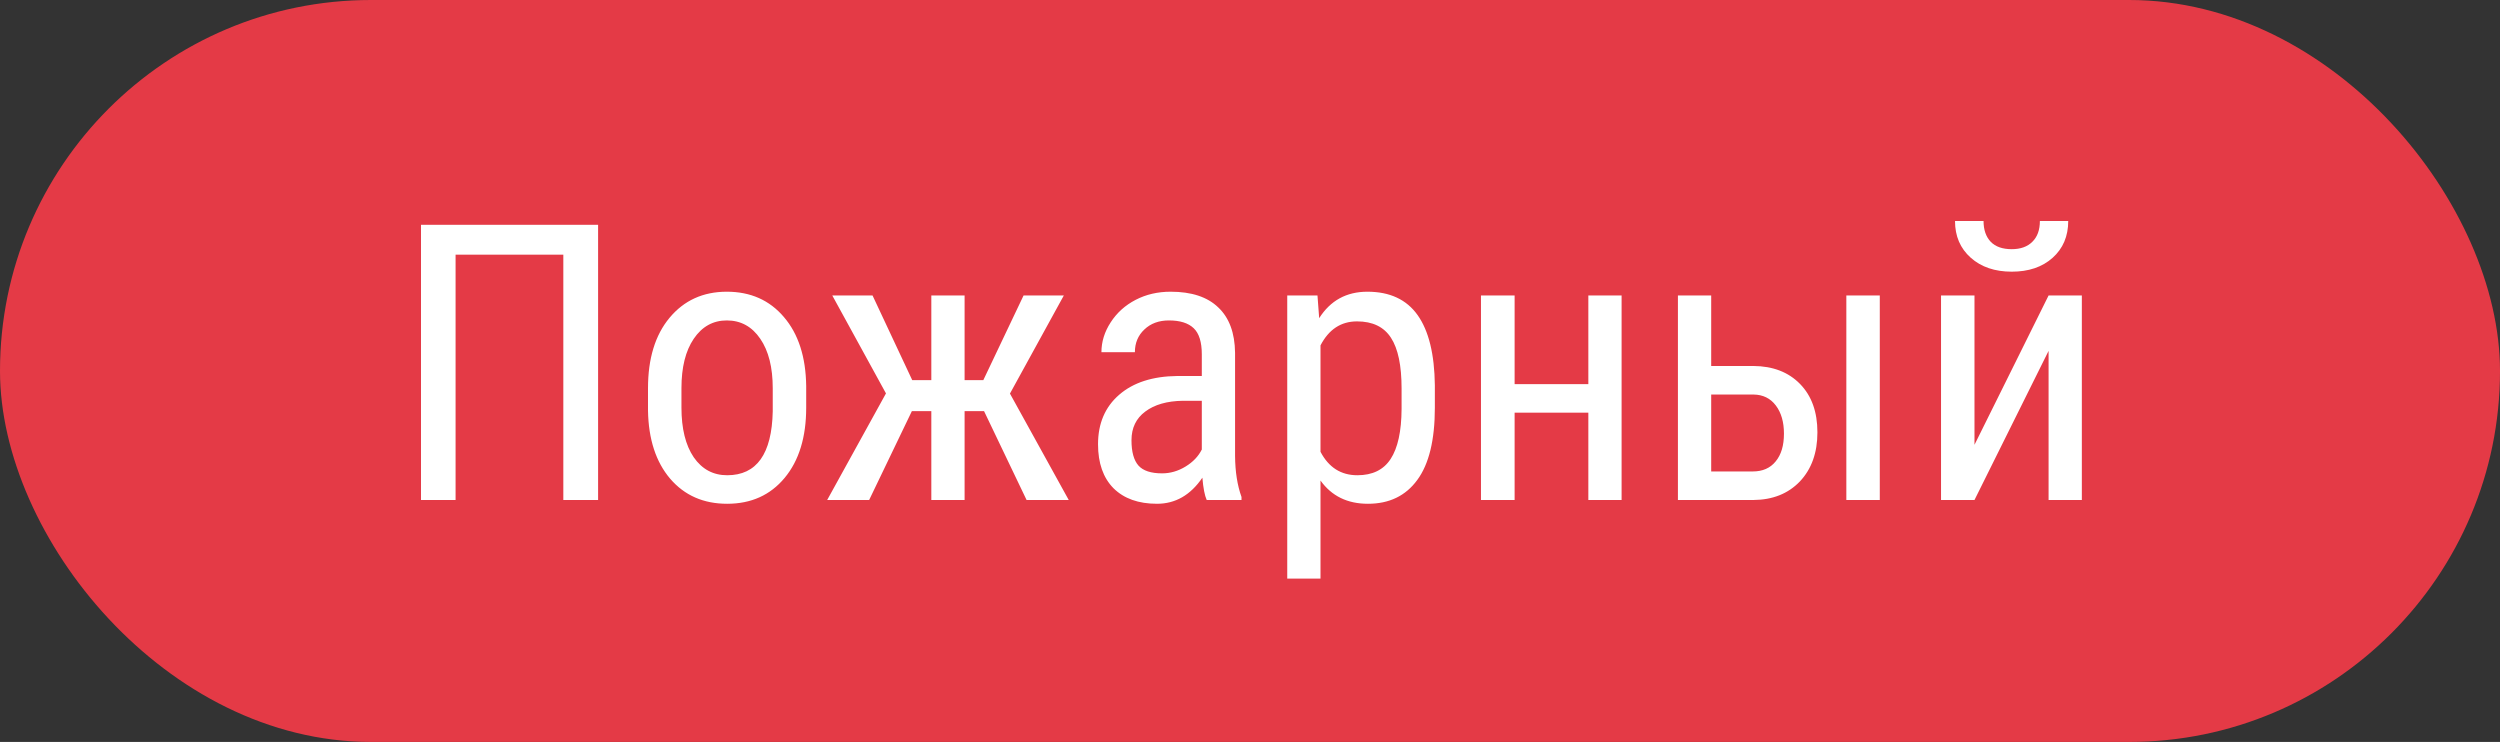
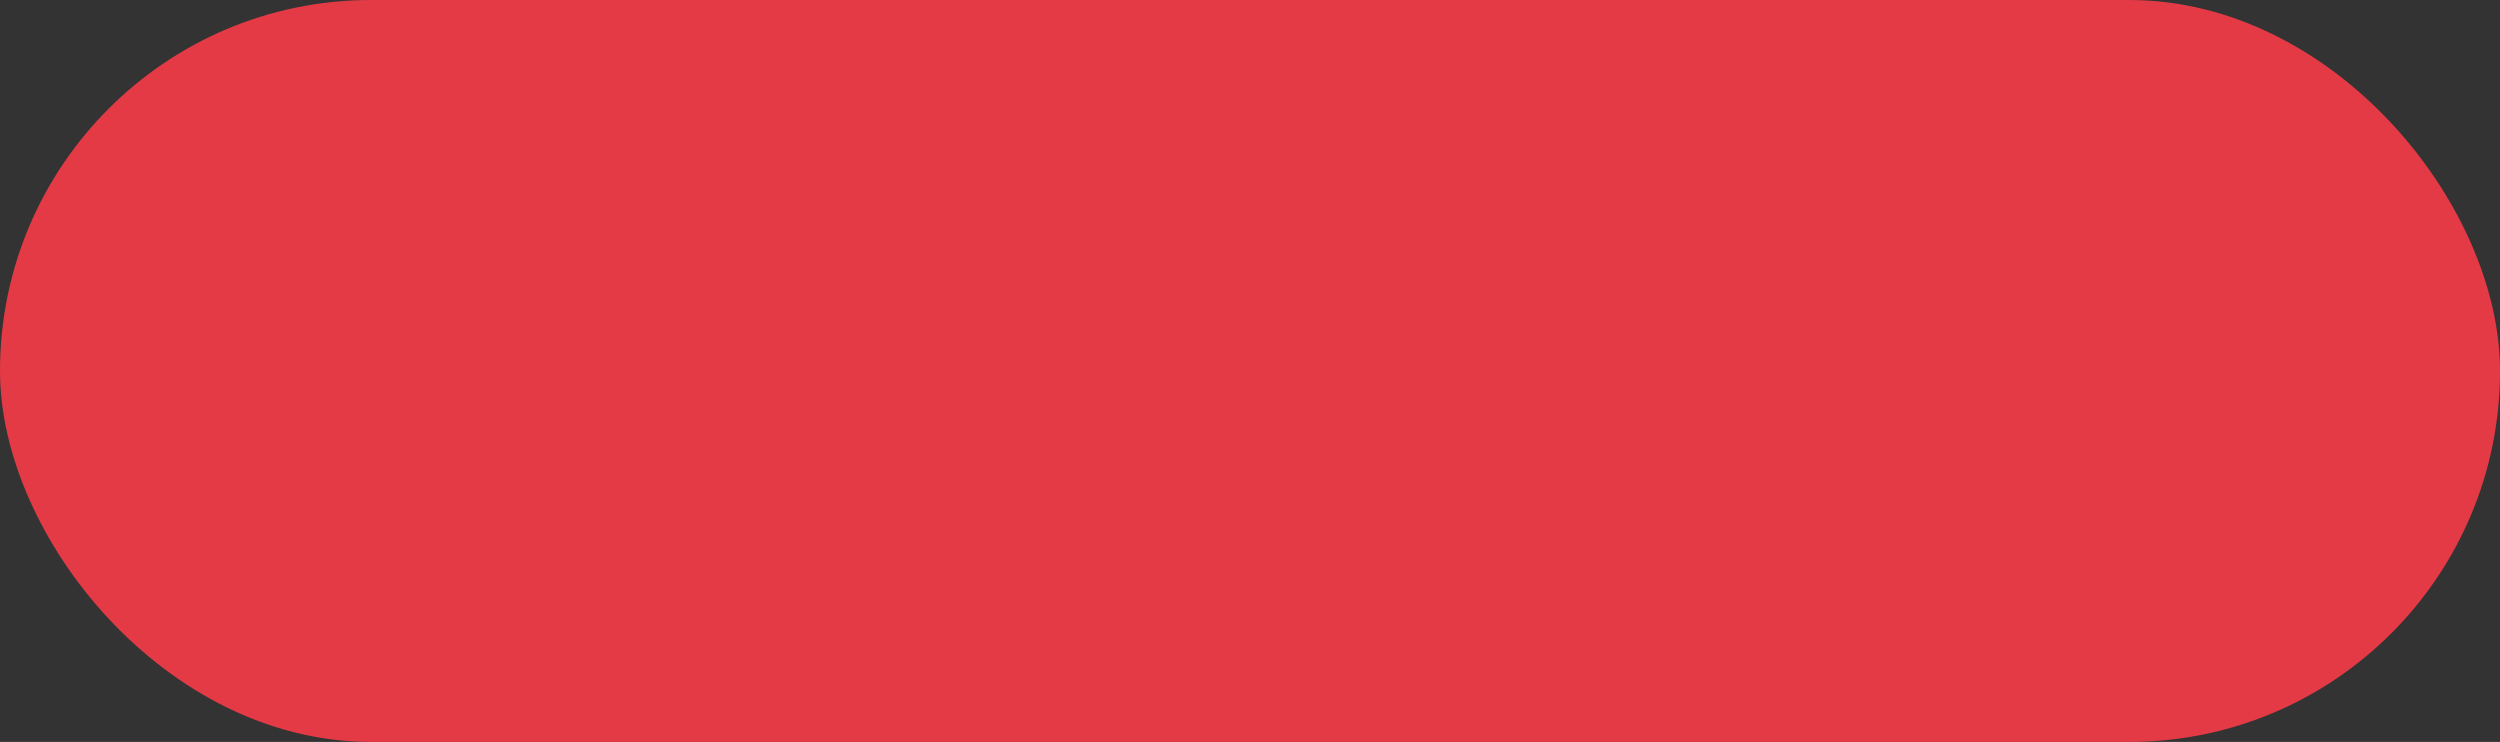
<svg xmlns="http://www.w3.org/2000/svg" width="155" height="46" viewBox="0 0 155 46" fill="none">
  <rect x="0" y="0" width="155" height="46" fill="#333333" stroke="none" />
  <rect width="155" height="46" rx="23" fill="#E43A46" />
-   <path d="M37.082 31H34.926V15.789H28.246V31H26.102V13.938H37.082V31ZM40.176 24.074C40.176 22.23 40.621 20.773 41.512 19.703C42.41 18.625 43.594 18.086 45.062 18.086C46.531 18.086 47.711 18.609 48.602 19.656C49.5 20.703 49.961 22.129 49.984 23.934V25.27C49.984 27.105 49.539 28.559 48.648 29.629C47.758 30.699 46.57 31.234 45.086 31.234C43.617 31.234 42.438 30.715 41.547 29.676C40.664 28.637 40.207 27.23 40.176 25.457V24.074ZM42.25 25.27C42.25 26.574 42.504 27.602 43.012 28.352C43.527 29.094 44.219 29.465 45.086 29.465C46.914 29.465 47.855 28.145 47.91 25.504V24.074C47.91 22.777 47.652 21.754 47.137 21.004C46.621 20.246 45.93 19.867 45.062 19.867C44.211 19.867 43.527 20.246 43.012 21.004C42.504 21.754 42.25 22.773 42.25 24.062V25.27ZM61.012 25.492H59.805V31H57.742V25.492H56.535L53.887 31H51.285L54.93 24.391L51.602 18.32H54.098L56.559 23.57H57.742V18.32H59.805V23.57H60.965L63.461 18.32H65.957L62.617 24.402L66.262 31H63.648L61.012 25.492ZM74.816 31C74.691 30.727 74.602 30.266 74.547 29.617C73.812 30.695 72.875 31.234 71.734 31.234C70.586 31.234 69.688 30.914 69.039 30.273C68.398 29.625 68.078 28.715 68.078 27.543C68.078 26.254 68.516 25.23 69.391 24.473C70.266 23.715 71.465 23.328 72.988 23.312H74.512V21.965C74.512 21.207 74.344 20.668 74.008 20.348C73.672 20.027 73.16 19.867 72.473 19.867C71.848 19.867 71.34 20.055 70.949 20.43C70.559 20.797 70.363 21.266 70.363 21.836H68.289C68.289 21.188 68.481 20.57 68.863 19.984C69.246 19.391 69.762 18.926 70.41 18.59C71.059 18.254 71.781 18.086 72.578 18.086C73.875 18.086 74.859 18.41 75.531 19.059C76.211 19.699 76.559 20.637 76.574 21.871V28.27C76.582 29.246 76.715 30.094 76.973 30.812V31H74.816ZM72.051 29.348C72.559 29.348 73.043 29.207 73.504 28.926C73.965 28.645 74.301 28.293 74.512 27.871V24.848H73.34C72.356 24.863 71.578 25.086 71.008 25.516C70.438 25.938 70.152 26.531 70.152 27.297C70.152 28.016 70.297 28.539 70.586 28.867C70.875 29.188 71.363 29.348 72.051 29.348ZM88.961 25.27C88.961 27.277 88.598 28.773 87.871 29.758C87.152 30.742 86.133 31.234 84.812 31.234C83.539 31.234 82.559 30.754 81.871 29.793V35.875H79.809V18.32H81.684L81.789 19.727C82.484 18.633 83.481 18.086 84.777 18.086C86.168 18.086 87.207 18.57 87.894 19.539C88.582 20.508 88.938 21.957 88.961 23.887V25.27ZM86.898 24.086C86.898 22.664 86.68 21.617 86.242 20.945C85.805 20.266 85.102 19.926 84.133 19.926C83.141 19.926 82.387 20.422 81.871 21.414V28.012C82.379 28.98 83.141 29.465 84.156 29.465C85.094 29.465 85.781 29.129 86.219 28.457C86.664 27.777 86.891 26.742 86.898 25.352V24.086ZM100.539 31H98.477V25.586H93.906V31H91.82V18.32H93.906V23.816H98.477V18.32H100.539V31ZM106.094 22.691H108.707C109.918 22.699 110.883 23.07 111.602 23.805C112.32 24.539 112.68 25.539 112.68 26.805C112.68 28.07 112.316 29.086 111.59 29.852C110.863 30.609 109.902 30.992 108.707 31H104.031V18.32H106.094V22.691ZM116.547 31H114.473V18.32H116.547V31ZM106.094 24.461V29.23H108.672C109.281 29.23 109.754 29.023 110.09 28.609C110.434 28.195 110.605 27.621 110.605 26.887C110.605 26.168 110.438 25.586 110.102 25.141C109.766 24.695 109.305 24.469 108.719 24.461H106.094ZM127.012 18.32H129.074V31H127.012V21.754L122.418 31H120.344V18.32H122.418V27.578L127.012 18.32ZM128.23 13.703C128.23 14.648 127.906 15.41 127.258 15.988C126.617 16.559 125.773 16.844 124.727 16.844C123.68 16.844 122.832 16.555 122.184 15.977C121.535 15.398 121.211 14.641 121.211 13.703H122.98C122.98 14.25 123.129 14.68 123.426 14.992C123.723 15.297 124.156 15.449 124.727 15.449C125.273 15.449 125.699 15.297 126.004 14.992C126.316 14.688 126.473 14.258 126.473 13.703H128.23Z" fill="white" />
</svg>